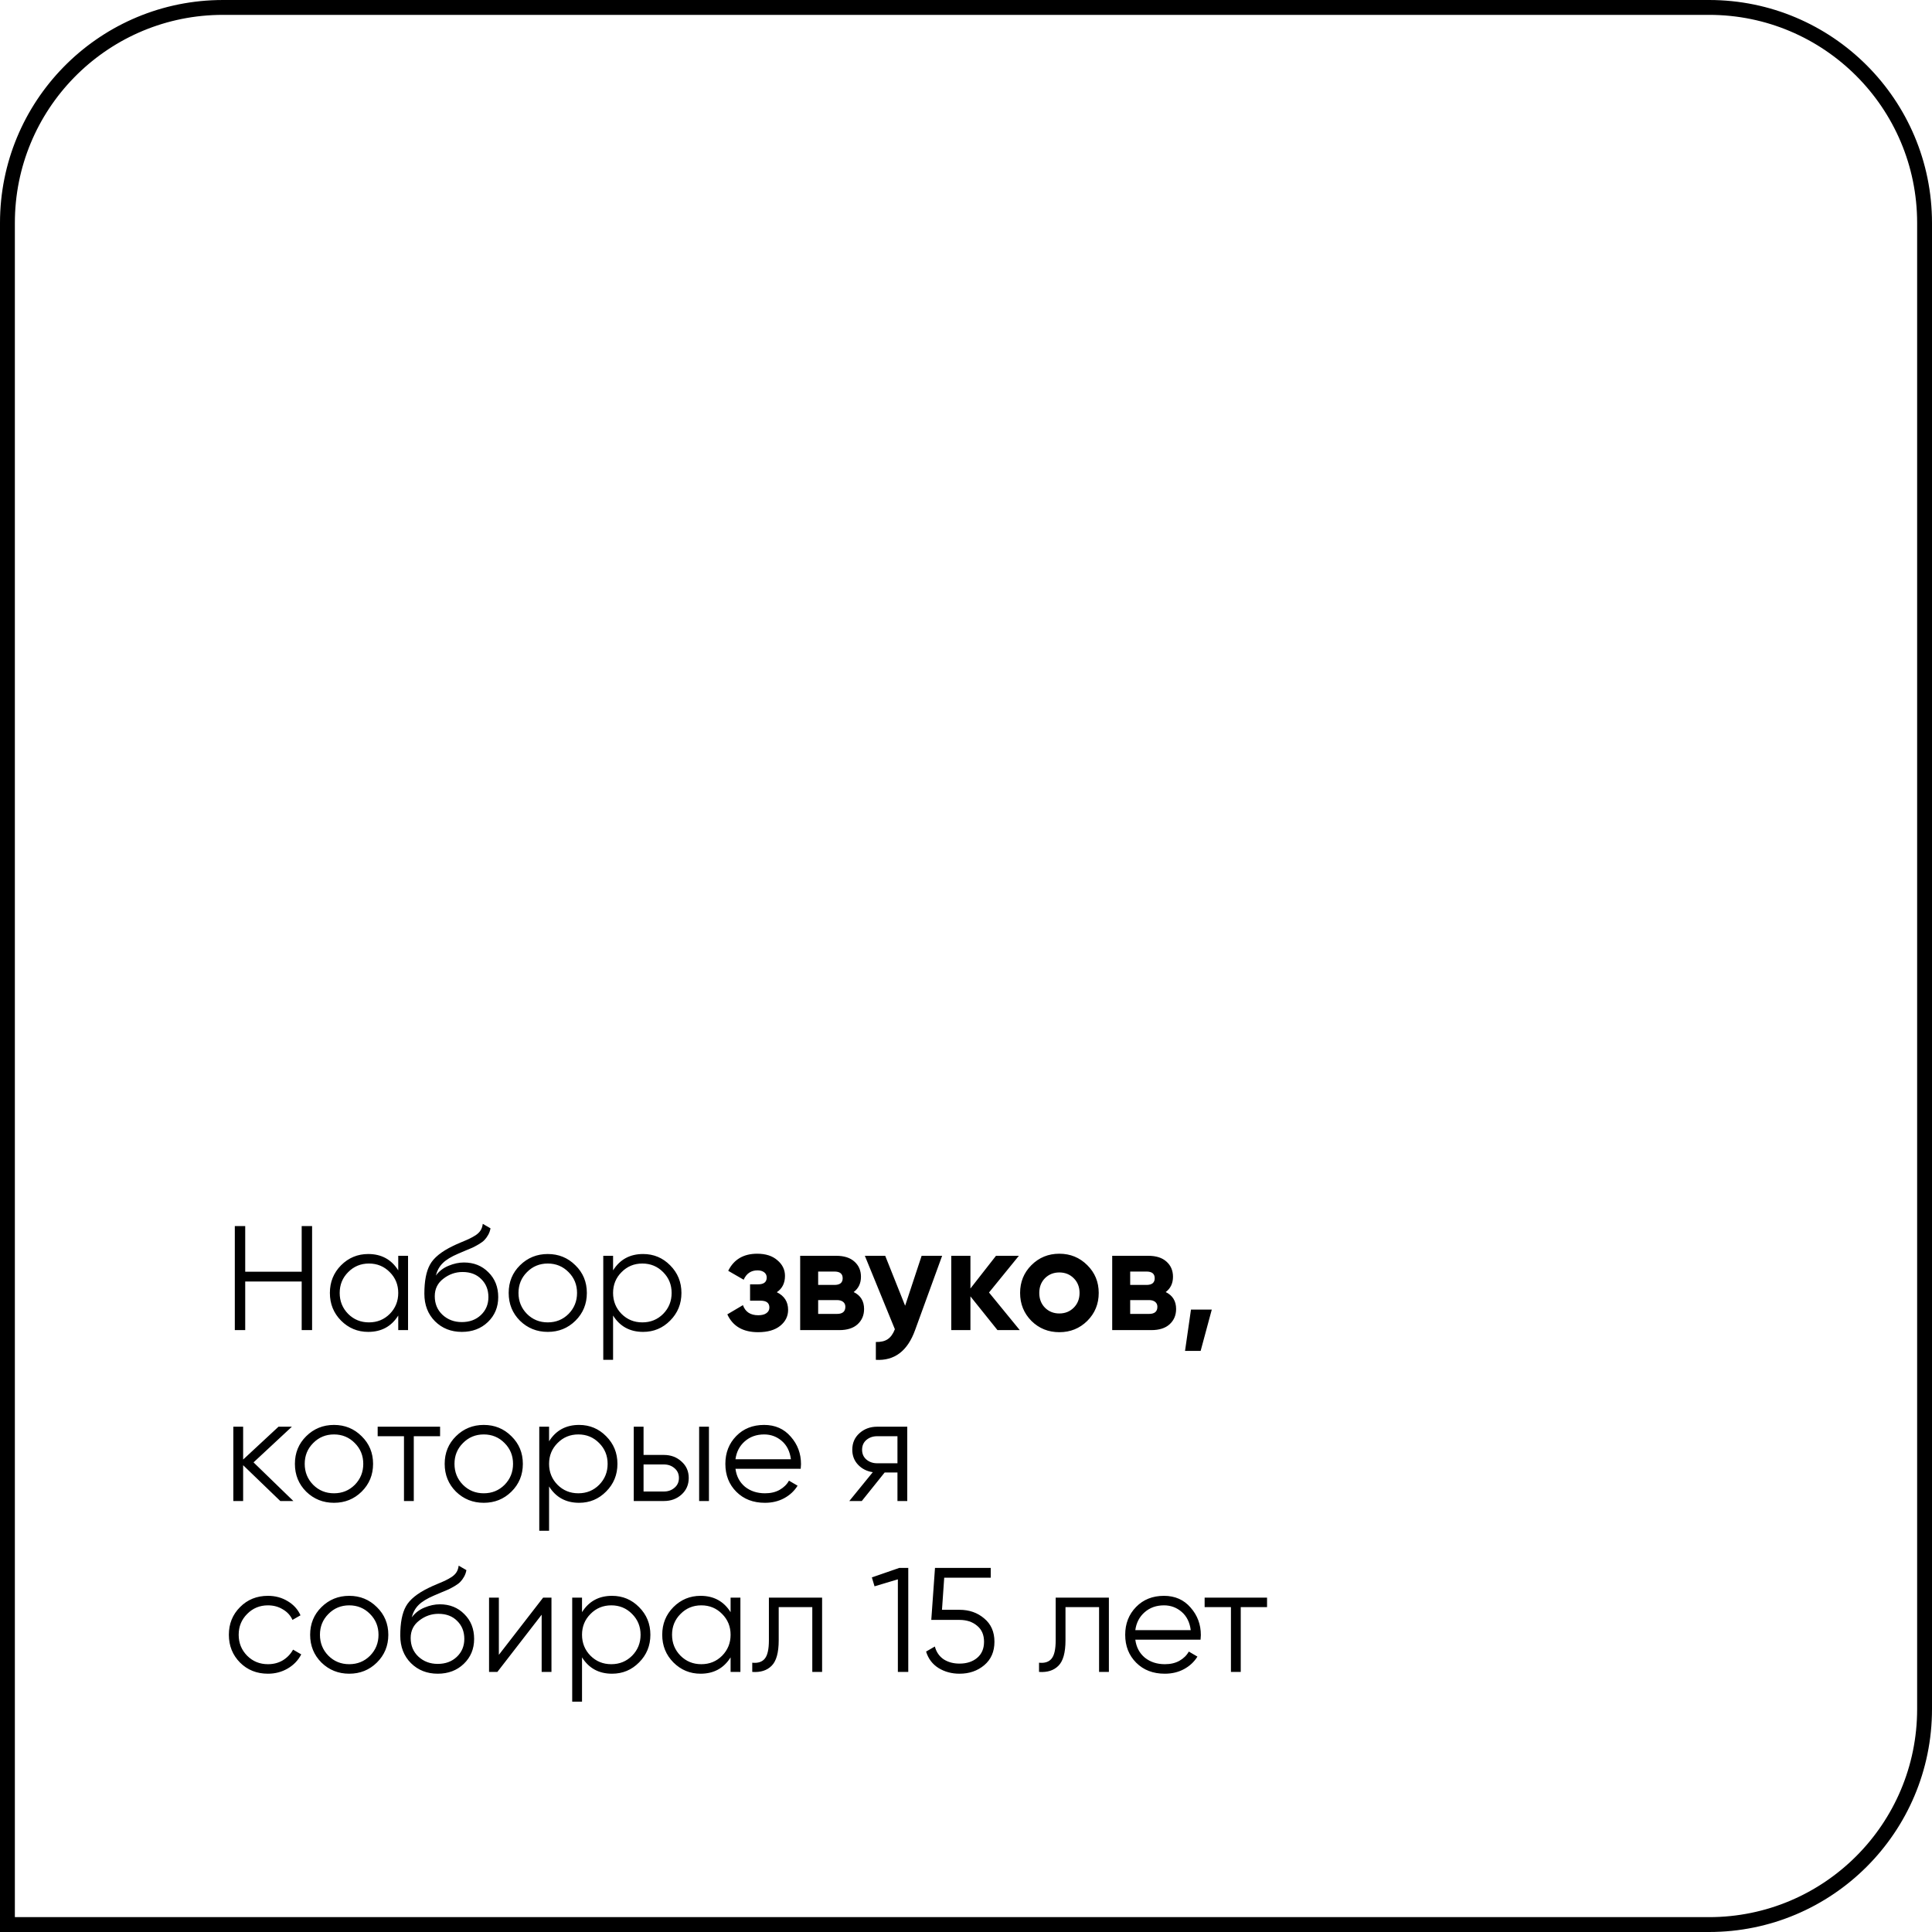
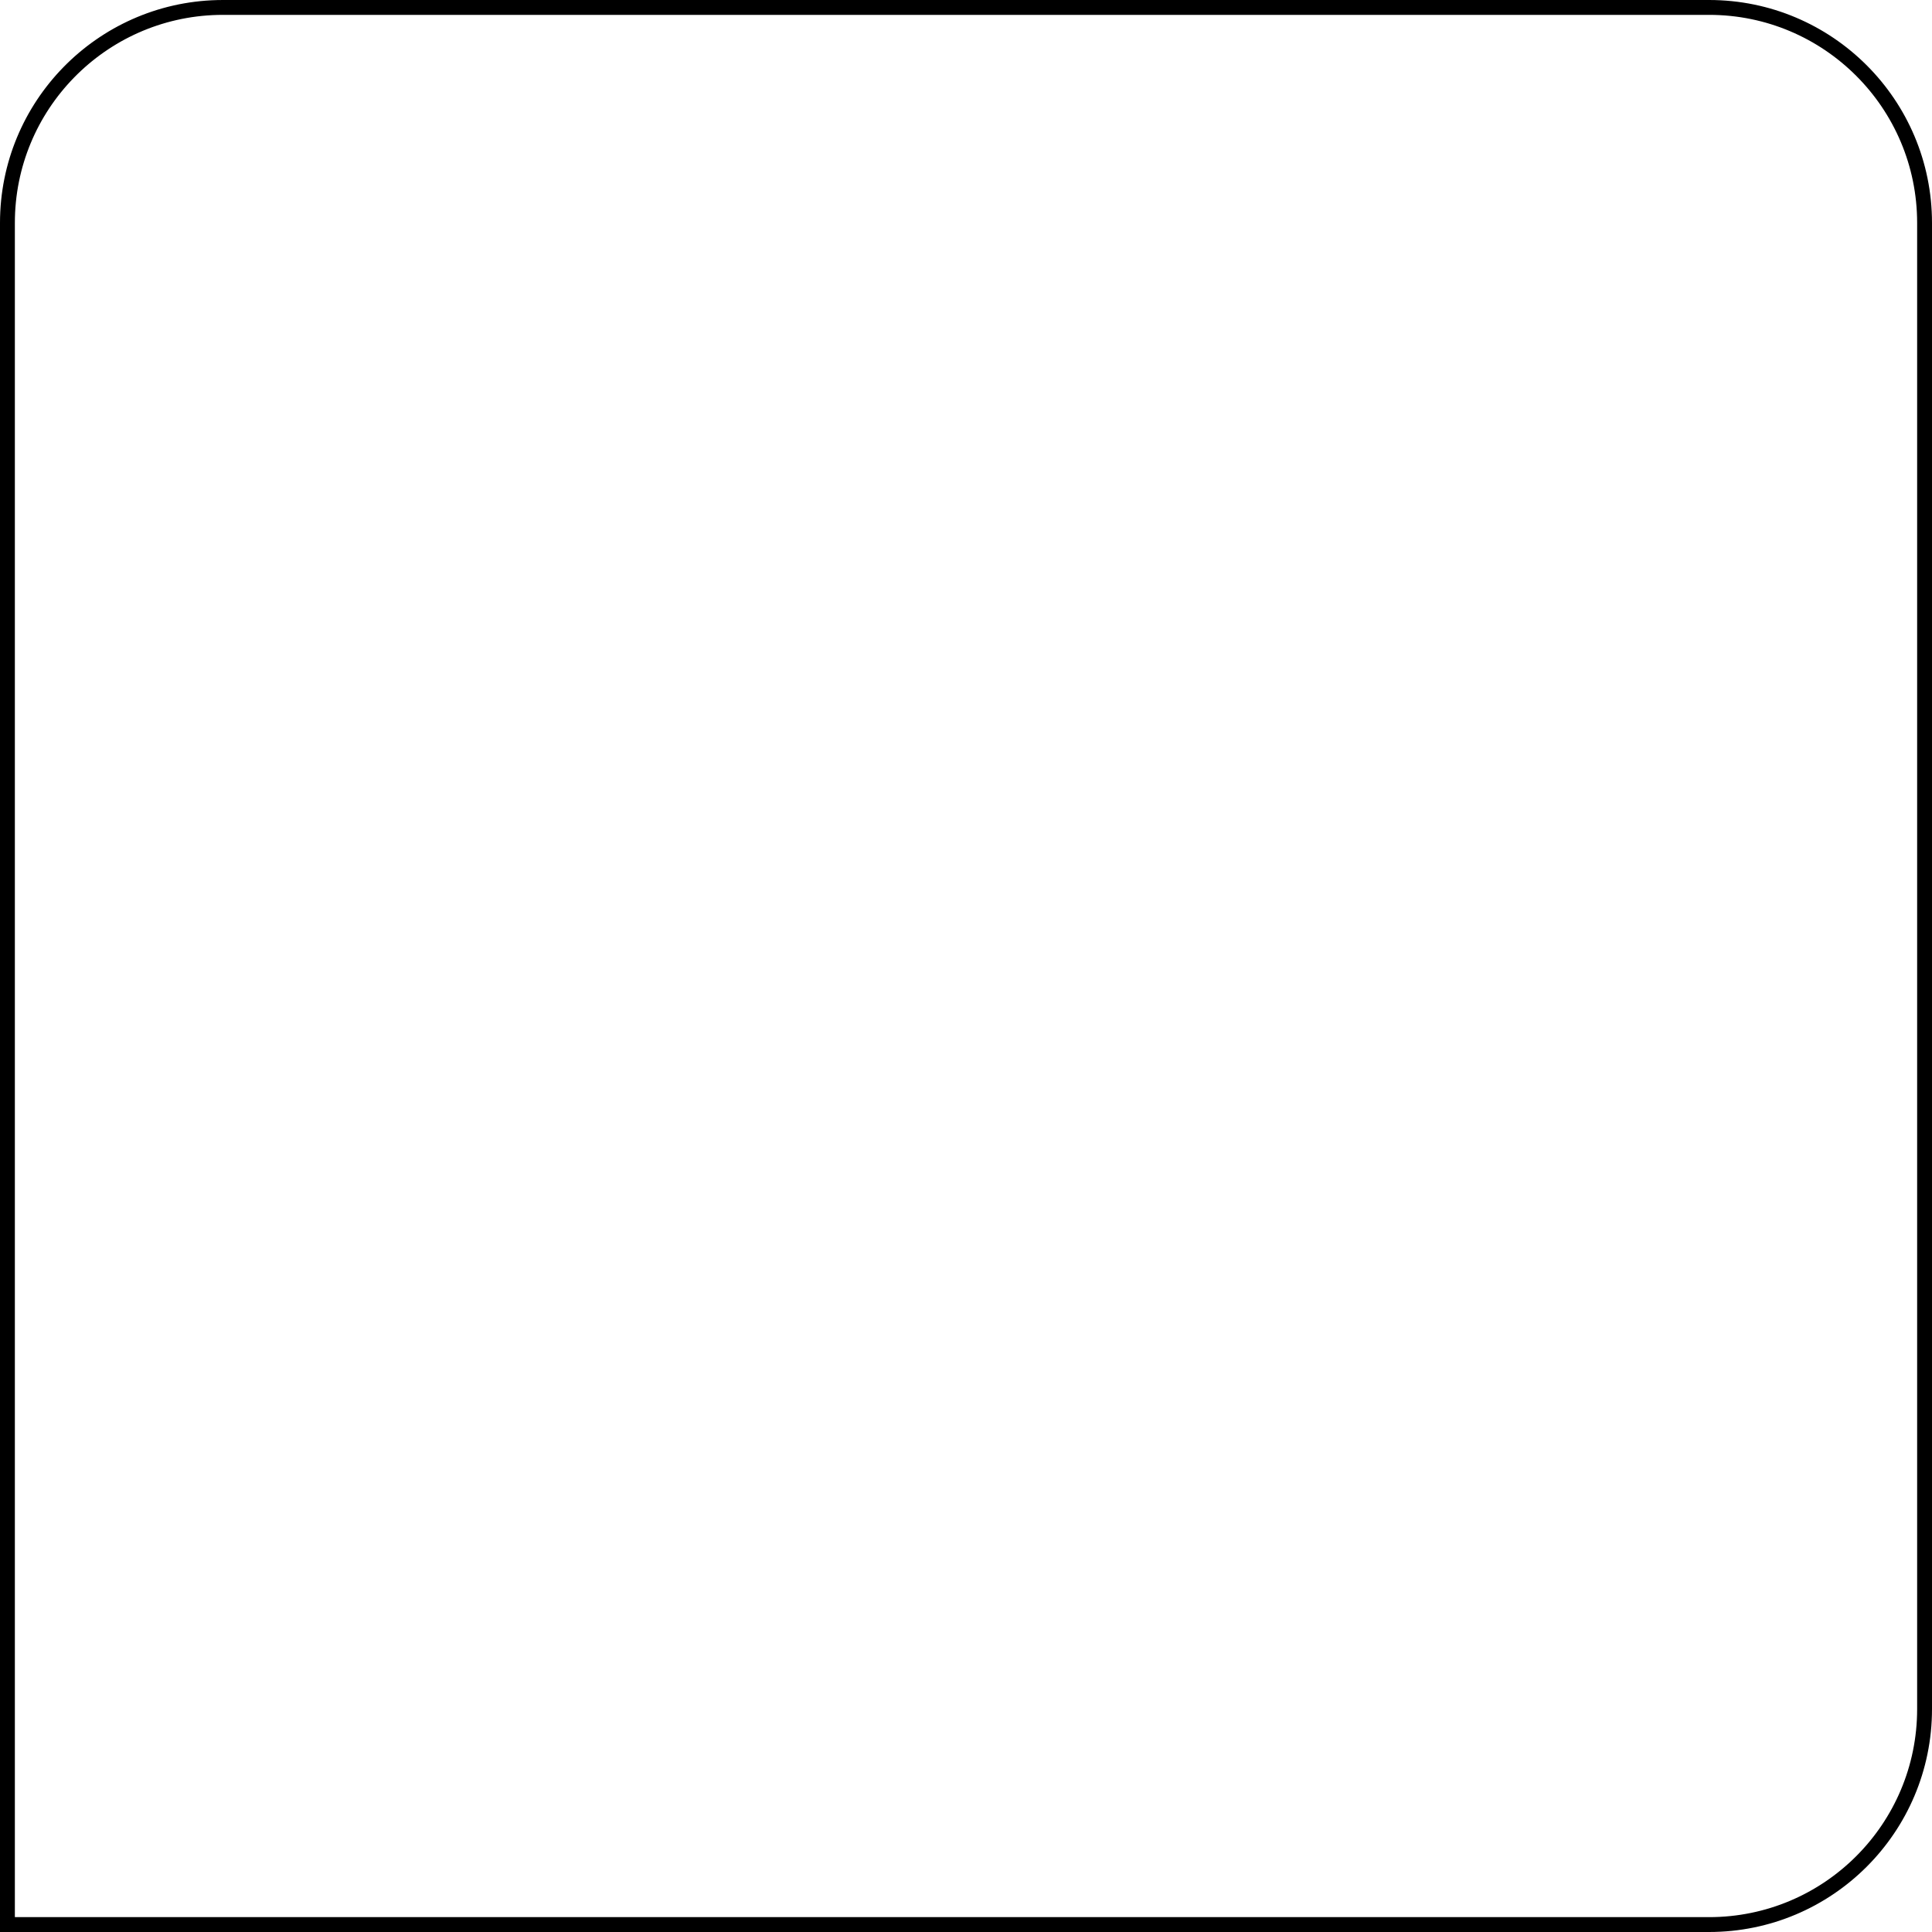
<svg xmlns="http://www.w3.org/2000/svg" width="260" height="260" viewBox="0 0 260 260" fill="none">
  <path d="M30 1H230C246.016 1 259 13.984 259 30V230C259 246.016 246.016 259 230 259H1V30C1 14.234 13.581 1.407 29.252 1.01L30 1Z" stroke="black" stroke-width="2" />
-   <path d="M40.6 165H42V179H40.6V172.46H33V179H31.6V165H33V171.14H40.6V165ZM53.594 169H54.914V179H53.594V177.04C52.674 178.507 51.327 179.24 49.554 179.24C48.127 179.24 46.907 178.733 45.894 177.72C44.894 176.707 44.394 175.467 44.394 174C44.394 172.533 44.894 171.293 45.894 170.28C46.907 169.267 48.127 168.76 49.554 168.76C51.327 168.76 52.674 169.493 53.594 170.96V169ZM46.854 176.82C47.614 177.58 48.547 177.96 49.654 177.96C50.76 177.96 51.694 177.58 52.454 176.82C53.214 176.047 53.594 175.107 53.594 174C53.594 172.893 53.214 171.96 52.454 171.2C51.694 170.427 50.76 170.04 49.654 170.04C48.547 170.04 47.614 170.427 46.854 171.2C46.094 171.96 45.714 172.893 45.714 174C45.714 175.107 46.094 176.047 46.854 176.82ZM62.149 179.24C60.709 179.24 59.509 178.767 58.549 177.82C57.589 176.86 57.109 175.62 57.109 174.1C57.109 172.393 57.362 171.087 57.869 170.18C58.375 169.26 59.402 168.427 60.949 167.68C61.242 167.533 61.629 167.36 62.109 167.16C62.602 166.96 62.969 166.8 63.209 166.68C63.462 166.56 63.735 166.407 64.029 166.22C64.322 166.02 64.542 165.8 64.689 165.56C64.835 165.32 64.929 165.033 64.969 164.7L66.009 165.3C65.955 165.62 65.849 165.92 65.689 166.2C65.529 166.48 65.362 166.707 65.189 166.88C65.029 167.053 64.769 167.247 64.409 167.46C64.062 167.66 63.789 167.807 63.589 167.9C63.402 167.98 63.069 168.12 62.589 168.32C62.122 168.52 61.809 168.653 61.649 168.72C60.715 169.12 60.029 169.54 59.589 169.98C59.149 170.407 58.835 170.967 58.649 171.66C59.102 171.06 59.675 170.62 60.369 170.34C61.075 170.047 61.762 169.9 62.429 169.9C63.762 169.9 64.862 170.34 65.729 171.22C66.609 172.087 67.049 173.2 67.049 174.56C67.049 175.907 66.582 177.027 65.649 177.92C64.729 178.8 63.562 179.24 62.149 179.24ZM62.149 177.92C63.189 177.92 64.042 177.607 64.709 176.98C65.389 176.34 65.729 175.533 65.729 174.56C65.729 173.573 65.409 172.767 64.769 172.14C64.142 171.5 63.302 171.18 62.249 171.18C61.302 171.18 60.442 171.48 59.669 172.08C58.895 172.667 58.509 173.453 58.509 174.44C58.509 175.453 58.855 176.287 59.549 176.94C60.255 177.593 61.122 177.92 62.149 177.92ZM77.436 177.74C76.423 178.74 75.183 179.24 73.716 179.24C72.25 179.24 71.003 178.74 69.976 177.74C68.963 176.727 68.456 175.48 68.456 174C68.456 172.52 68.963 171.28 69.976 170.28C71.003 169.267 72.25 168.76 73.716 168.76C75.183 168.76 76.423 169.267 77.436 170.28C78.463 171.28 78.976 172.52 78.976 174C78.976 175.48 78.463 176.727 77.436 177.74ZM70.916 176.82C71.676 177.58 72.61 177.96 73.716 177.96C74.823 177.96 75.756 177.58 76.516 176.82C77.276 176.047 77.656 175.107 77.656 174C77.656 172.893 77.276 171.96 76.516 171.2C75.756 170.427 74.823 170.04 73.716 170.04C72.61 170.04 71.676 170.427 70.916 171.2C70.156 171.96 69.776 172.893 69.776 174C69.776 175.107 70.156 176.047 70.916 176.82ZM86.545 168.76C87.972 168.76 89.185 169.267 90.185 170.28C91.198 171.293 91.705 172.533 91.705 174C91.705 175.467 91.198 176.707 90.185 177.72C89.185 178.733 87.972 179.24 86.545 179.24C84.772 179.24 83.425 178.507 82.505 177.04V183H81.185V169H82.505V170.96C83.425 169.493 84.772 168.76 86.545 168.76ZM83.645 176.82C84.405 177.58 85.338 177.96 86.445 177.96C87.552 177.96 88.485 177.58 89.245 176.82C90.005 176.047 90.385 175.107 90.385 174C90.385 172.893 90.005 171.96 89.245 171.2C88.485 170.427 87.552 170.04 86.445 170.04C85.338 170.04 84.405 170.427 83.645 171.2C82.885 171.96 82.505 172.893 82.505 174C82.505 175.107 82.885 176.047 83.645 176.82ZM104.54 173.9C105.553 174.393 106.06 175.187 106.06 176.28C106.06 177.133 105.707 177.847 105 178.42C104.293 178.993 103.3 179.28 102.02 179.28C99.993 179.28 98.613 178.48 97.88 176.88L99.98 175.64C100.3 176.547 100.987 177 102.04 177C102.52 177 102.887 176.907 103.14 176.72C103.407 176.533 103.54 176.28 103.54 175.96C103.54 175.347 103.147 175.04 102.36 175.04H100.94V172.84H102.02C102.793 172.84 103.18 172.533 103.18 171.92C103.18 171.627 103.067 171.393 102.84 171.22C102.613 171.047 102.313 170.96 101.94 170.96C101.073 170.96 100.453 171.38 100.08 172.22L98 171.02C98.76 169.487 100.06 168.72 101.9 168.72C103.047 168.72 103.953 169.013 104.62 169.6C105.3 170.173 105.64 170.873 105.64 171.7C105.64 172.673 105.273 173.407 104.54 173.9ZM114.884 173.88C115.817 174.333 116.284 175.093 116.284 176.16C116.284 177 115.991 177.687 115.404 178.22C114.831 178.74 114.011 179 112.944 179H107.684V169H112.544C113.597 169 114.411 169.26 114.984 169.78C115.571 170.3 115.864 170.98 115.864 171.82C115.864 172.7 115.537 173.387 114.884 173.88ZM112.304 171.12H110.104V172.92H112.304C113.037 172.92 113.404 172.62 113.404 172.02C113.404 171.42 113.037 171.12 112.304 171.12ZM112.644 176.82C113.391 176.82 113.764 176.5 113.764 175.86C113.764 175.58 113.664 175.36 113.464 175.2C113.264 175.04 112.991 174.96 112.644 174.96H110.104V176.82H112.644ZM124.028 169H126.788L123.148 179C122.135 181.813 120.375 183.147 117.868 183V180.6C118.548 180.613 119.081 180.487 119.468 180.22C119.868 179.953 120.188 179.507 120.428 178.88L116.388 169H119.128L121.808 175.72L124.028 169ZM137.236 179H134.236L130.596 174.46V179H128.016V169H130.596V173.4L134.036 169H137.116L133.096 173.94L137.236 179ZM146.321 177.76C145.294 178.773 144.041 179.28 142.561 179.28C141.081 179.28 139.828 178.773 138.801 177.76C137.788 176.733 137.281 175.48 137.281 174C137.281 172.52 137.788 171.273 138.801 170.26C139.828 169.233 141.081 168.72 142.561 168.72C144.041 168.72 145.294 169.233 146.321 170.26C147.348 171.273 147.861 172.52 147.861 174C147.861 175.48 147.348 176.733 146.321 177.76ZM140.621 175.98C141.141 176.5 141.788 176.76 142.561 176.76C143.334 176.76 143.981 176.5 144.501 175.98C145.021 175.46 145.281 174.8 145.281 174C145.281 173.2 145.021 172.54 144.501 172.02C143.981 171.5 143.334 171.24 142.561 171.24C141.788 171.24 141.141 171.5 140.621 172.02C140.114 172.54 139.861 173.2 139.861 174C139.861 174.8 140.114 175.46 140.621 175.98ZM156.876 173.88C157.809 174.333 158.276 175.093 158.276 176.16C158.276 177 157.983 177.687 157.396 178.22C156.823 178.74 156.003 179 154.936 179H149.676V169H154.536C155.589 169 156.403 169.26 156.976 169.78C157.563 170.3 157.856 170.98 157.856 171.82C157.856 172.7 157.529 173.387 156.876 173.88ZM154.296 171.12H152.096V172.92H154.296C155.029 172.92 155.396 172.62 155.396 172.02C155.396 171.42 155.029 171.12 154.296 171.12ZM154.636 176.82C155.383 176.82 155.756 176.5 155.756 175.86C155.756 175.58 155.656 175.36 155.456 175.2C155.256 175.04 154.983 174.96 154.636 174.96H152.096V176.82H154.636ZM163.076 176.24L161.576 181.8H159.476L160.276 176.24H163.076ZM39.48 202H37.72L32.72 197.18V202H31.4V192H32.72V196.42L37.48 192H39.28L34.12 196.8L39.48 202ZM48.667 200.74C47.653 201.74 46.413 202.24 44.947 202.24C43.48 202.24 42.233 201.74 41.207 200.74C40.193 199.727 39.687 198.48 39.687 197C39.687 195.52 40.193 194.28 41.207 193.28C42.233 192.267 43.48 191.76 44.947 191.76C46.413 191.76 47.653 192.267 48.667 193.28C49.693 194.28 50.207 195.52 50.207 197C50.207 198.48 49.693 199.727 48.667 200.74ZM42.147 199.82C42.907 200.58 43.84 200.96 44.947 200.96C46.053 200.96 46.987 200.58 47.747 199.82C48.507 199.047 48.887 198.107 48.887 197C48.887 195.893 48.507 194.96 47.747 194.2C46.987 193.427 46.053 193.04 44.947 193.04C43.84 193.04 42.907 193.427 42.147 194.2C41.387 194.96 41.007 195.893 41.007 197C41.007 198.107 41.387 199.047 42.147 199.82ZM59.225 192V193.28H55.685V202H54.365V193.28H50.825V192H59.225ZM68.823 200.74C67.81 201.74 66.57 202.24 65.103 202.24C63.636 202.24 62.39 201.74 61.363 200.74C60.35 199.727 59.843 198.48 59.843 197C59.843 195.52 60.35 194.28 61.363 193.28C62.39 192.267 63.636 191.76 65.103 191.76C66.57 191.76 67.81 192.267 68.823 193.28C69.85 194.28 70.363 195.52 70.363 197C70.363 198.48 69.85 199.727 68.823 200.74ZM62.303 199.82C63.063 200.58 63.996 200.96 65.103 200.96C66.21 200.96 67.143 200.58 67.903 199.82C68.663 199.047 69.043 198.107 69.043 197C69.043 195.893 68.663 194.96 67.903 194.2C67.143 193.427 66.21 193.04 65.103 193.04C63.996 193.04 63.063 193.427 62.303 194.2C61.543 194.96 61.163 195.893 61.163 197C61.163 198.107 61.543 199.047 62.303 199.82ZM77.932 191.76C79.359 191.76 80.572 192.267 81.572 193.28C82.585 194.293 83.092 195.533 83.092 197C83.092 198.467 82.585 199.707 81.572 200.72C80.572 201.733 79.359 202.24 77.932 202.24C76.159 202.24 74.812 201.507 73.892 200.04V206H72.572V192H73.892V193.96C74.812 192.493 76.159 191.76 77.932 191.76ZM75.032 199.82C75.792 200.58 76.725 200.96 77.832 200.96C78.939 200.96 79.872 200.58 80.632 199.82C81.392 199.047 81.772 198.107 81.772 197C81.772 195.893 81.392 194.96 80.632 194.2C79.872 193.427 78.939 193.04 77.832 193.04C76.725 193.04 75.792 193.427 75.032 194.2C74.272 194.96 73.892 195.893 73.892 197C73.892 198.107 74.272 199.047 75.032 199.82ZM89.347 195.8C90.28 195.8 91.067 196.093 91.707 196.68C92.36 197.253 92.687 197.993 92.687 198.9C92.687 199.807 92.36 200.553 91.707 201.14C91.067 201.713 90.28 202 89.347 202H85.287V192H86.607V195.8H89.347ZM94.087 192H95.407V202H94.087V192ZM89.347 200.72C89.907 200.72 90.38 200.553 90.767 200.22C91.167 199.887 91.367 199.447 91.367 198.9C91.367 198.353 91.167 197.913 90.767 197.58C90.38 197.247 89.907 197.08 89.347 197.08H86.607V200.72H89.347ZM102.836 191.76C104.316 191.76 105.51 192.287 106.416 193.34C107.336 194.38 107.796 195.613 107.796 197.04C107.796 197.187 107.783 197.393 107.756 197.66H98.976C99.11 198.673 99.536 199.48 100.256 200.08C100.99 200.667 101.89 200.96 102.956 200.96C103.716 200.96 104.37 200.807 104.916 200.5C105.476 200.18 105.896 199.767 106.176 199.26L107.336 199.94C106.896 200.647 106.296 201.207 105.536 201.62C104.776 202.033 103.91 202.24 102.936 202.24C101.363 202.24 100.083 201.747 99.096 200.76C98.11 199.773 97.616 198.52 97.616 197C97.616 195.507 98.103 194.26 99.076 193.26C100.05 192.26 101.303 191.76 102.836 191.76ZM102.836 193.04C101.796 193.04 100.923 193.353 100.216 193.98C99.523 194.593 99.11 195.393 98.976 196.38H106.436C106.303 195.327 105.896 194.507 105.216 193.92C104.536 193.333 103.743 193.04 102.836 193.04ZM122.096 192V202H120.776V198.16H119.056L115.976 202H114.296L117.456 198.12C116.656 198 115.996 197.667 115.476 197.12C114.956 196.573 114.696 195.9 114.696 195.1C114.696 194.193 115.016 193.453 115.656 192.88C116.309 192.293 117.103 192 118.036 192H122.096ZM118.036 196.92H120.776V193.28H118.036C117.476 193.28 116.996 193.447 116.596 193.78C116.209 194.113 116.016 194.553 116.016 195.1C116.016 195.647 116.209 196.087 116.596 196.42C116.996 196.753 117.476 196.92 118.036 196.92ZM36.06 225.24C34.553 225.24 33.3 224.74 32.3 223.74C31.3 222.727 30.8 221.48 30.8 220C30.8 218.52 31.3 217.28 32.3 216.28C33.3 215.267 34.553 214.76 36.06 214.76C37.047 214.76 37.933 215 38.72 215.48C39.507 215.947 40.08 216.58 40.44 217.38L39.36 218C39.093 217.4 38.66 216.927 38.06 216.58C37.473 216.22 36.807 216.04 36.06 216.04C34.953 216.04 34.02 216.427 33.26 217.2C32.5 217.96 32.12 218.893 32.12 220C32.12 221.107 32.5 222.047 33.26 222.82C34.02 223.58 34.953 223.96 36.06 223.96C36.807 223.96 37.473 223.787 38.06 223.44C38.647 223.08 39.107 222.6 39.44 222L40.54 222.64C40.127 223.44 39.52 224.073 38.72 224.54C37.92 225.007 37.033 225.24 36.06 225.24ZM50.718 223.74C49.704 224.74 48.464 225.24 46.998 225.24C45.531 225.24 44.284 224.74 43.258 223.74C42.244 222.727 41.737 221.48 41.737 220C41.737 218.52 42.244 217.28 43.258 216.28C44.284 215.267 45.531 214.76 46.998 214.76C48.464 214.76 49.704 215.267 50.718 216.28C51.744 217.28 52.258 218.52 52.258 220C52.258 221.48 51.744 222.727 50.718 223.74ZM44.197 222.82C44.958 223.58 45.891 223.96 46.998 223.96C48.104 223.96 49.038 223.58 49.797 222.82C50.557 222.047 50.938 221.107 50.938 220C50.938 218.893 50.557 217.96 49.797 217.2C49.038 216.427 48.104 216.04 46.998 216.04C45.891 216.04 44.958 216.427 44.197 217.2C43.438 217.96 43.057 218.893 43.057 220C43.057 221.107 43.438 222.047 44.197 222.82ZM58.906 225.24C57.466 225.24 56.266 224.767 55.306 223.82C54.346 222.86 53.866 221.62 53.866 220.1C53.866 218.393 54.12 217.087 54.626 216.18C55.133 215.26 56.16 214.427 57.706 213.68C58 213.533 58.386 213.36 58.866 213.16C59.36 212.96 59.726 212.8 59.966 212.68C60.22 212.56 60.493 212.407 60.786 212.22C61.08 212.02 61.3 211.8 61.446 211.56C61.593 211.32 61.686 211.033 61.726 210.7L62.766 211.3C62.713 211.62 62.606 211.92 62.446 212.2C62.286 212.48 62.12 212.707 61.946 212.88C61.786 213.053 61.526 213.247 61.166 213.46C60.82 213.66 60.546 213.807 60.346 213.9C60.16 213.98 59.826 214.12 59.346 214.32C58.88 214.52 58.566 214.653 58.406 214.72C57.473 215.12 56.786 215.54 56.346 215.98C55.906 216.407 55.593 216.967 55.406 217.66C55.86 217.06 56.433 216.62 57.126 216.34C57.833 216.047 58.52 215.9 59.186 215.9C60.52 215.9 61.62 216.34 62.486 217.22C63.366 218.087 63.806 219.2 63.806 220.56C63.806 221.907 63.34 223.027 62.406 223.92C61.486 224.8 60.32 225.24 58.906 225.24ZM58.906 223.92C59.946 223.92 60.8 223.607 61.466 222.98C62.146 222.34 62.486 221.533 62.486 220.56C62.486 219.573 62.166 218.767 61.526 218.14C60.9 217.5 60.06 217.18 59.006 217.18C58.06 217.18 57.2 217.48 56.426 218.08C55.653 218.667 55.266 219.453 55.266 220.44C55.266 221.453 55.613 222.287 56.306 222.94C57.013 223.593 57.88 223.92 58.906 223.92ZM73.094 215H74.214V225H72.894V217.3L66.934 225H65.814V215H67.134V222.7L73.094 215ZM82.365 214.76C83.792 214.76 85.005 215.267 86.005 216.28C87.019 217.293 87.525 218.533 87.525 220C87.525 221.467 87.019 222.707 86.005 223.72C85.005 224.733 83.792 225.24 82.365 225.24C80.592 225.24 79.246 224.507 78.326 223.04V229H77.005V215H78.326V216.96C79.246 215.493 80.592 214.76 82.365 214.76ZM79.466 222.82C80.225 223.58 81.159 223.96 82.266 223.96C83.372 223.96 84.305 223.58 85.066 222.82C85.826 222.047 86.206 221.107 86.206 220C86.206 218.893 85.826 217.96 85.066 217.2C84.305 216.427 83.372 216.04 82.266 216.04C81.159 216.04 80.225 216.427 79.466 217.2C78.706 217.96 78.326 218.893 78.326 220C78.326 221.107 78.706 222.047 79.466 222.82ZM98.32 215H99.64V225H98.32V223.04C97.4 224.507 96.054 225.24 94.28 225.24C92.854 225.24 91.634 224.733 90.62 223.72C89.62 222.707 89.12 221.467 89.12 220C89.12 218.533 89.62 217.293 90.62 216.28C91.634 215.267 92.854 214.76 94.28 214.76C96.054 214.76 97.4 215.493 98.32 216.96V215ZM91.58 222.82C92.34 223.58 93.274 223.96 94.38 223.96C95.487 223.96 96.42 223.58 97.18 222.82C97.94 222.047 98.32 221.107 98.32 220C98.32 218.893 97.94 217.96 97.18 217.2C96.42 216.427 95.487 216.04 94.38 216.04C93.274 216.04 92.34 216.427 91.58 217.2C90.82 217.96 90.44 218.893 90.44 220C90.44 221.107 90.82 222.047 91.58 222.82ZM110.635 215V225H109.315V216.28H104.795V220.74C104.795 222.407 104.475 223.553 103.835 224.18C103.208 224.807 102.342 225.08 101.235 225V223.76C101.995 223.84 102.555 223.66 102.915 223.22C103.288 222.78 103.475 221.953 103.475 220.74V215H110.635ZM121.031 211H122.231V225H120.831V212.54L117.691 213.48L117.331 212.28L121.031 211ZM129.128 216.64C130.435 216.64 131.541 217.027 132.448 217.8C133.368 218.56 133.828 219.607 133.828 220.94C133.828 222.273 133.368 223.327 132.448 224.1C131.541 224.86 130.435 225.24 129.128 225.24C128.075 225.24 127.135 224.987 126.308 224.48C125.481 223.96 124.921 223.22 124.628 222.26L125.808 221.58C126.008 222.327 126.401 222.9 126.988 223.3C127.588 223.687 128.301 223.88 129.128 223.88C130.088 223.88 130.875 223.627 131.488 223.12C132.115 222.6 132.428 221.873 132.428 220.94C132.428 220.007 132.115 219.287 131.488 218.78C130.875 218.26 130.088 218 129.128 218H125.328L125.828 211H133.328V212.32H127.068L126.768 216.64H129.128ZM149.229 215V225H147.909V216.28H143.389V220.74C143.389 222.407 143.069 223.553 142.429 224.18C141.802 224.807 140.936 225.08 139.829 225V223.76C140.589 223.84 141.149 223.66 141.509 223.22C141.882 222.78 142.069 221.953 142.069 220.74V215H149.229ZM156.645 214.76C158.125 214.76 159.318 215.287 160.225 216.34C161.145 217.38 161.605 218.613 161.605 220.04C161.605 220.187 161.592 220.393 161.565 220.66H152.785C152.918 221.673 153.345 222.48 154.065 223.08C154.798 223.667 155.698 223.96 156.765 223.96C157.525 223.96 158.178 223.807 158.725 223.5C159.285 223.18 159.705 222.767 159.985 222.26L161.145 222.94C160.705 223.647 160.105 224.207 159.345 224.62C158.585 225.033 157.718 225.24 156.745 225.24C155.172 225.24 153.892 224.747 152.905 223.76C151.918 222.773 151.425 221.52 151.425 220C151.425 218.507 151.912 217.26 152.885 216.26C153.858 215.26 155.112 214.76 156.645 214.76ZM156.645 216.04C155.605 216.04 154.732 216.353 154.025 216.98C153.332 217.593 152.918 218.393 152.785 219.38H160.245C160.112 218.327 159.705 217.507 159.025 216.92C158.345 216.333 157.552 216.04 156.645 216.04ZM170.514 215V216.28H166.974V225H165.654V216.28H162.114V215H170.514Z" fill="black" />
</svg>